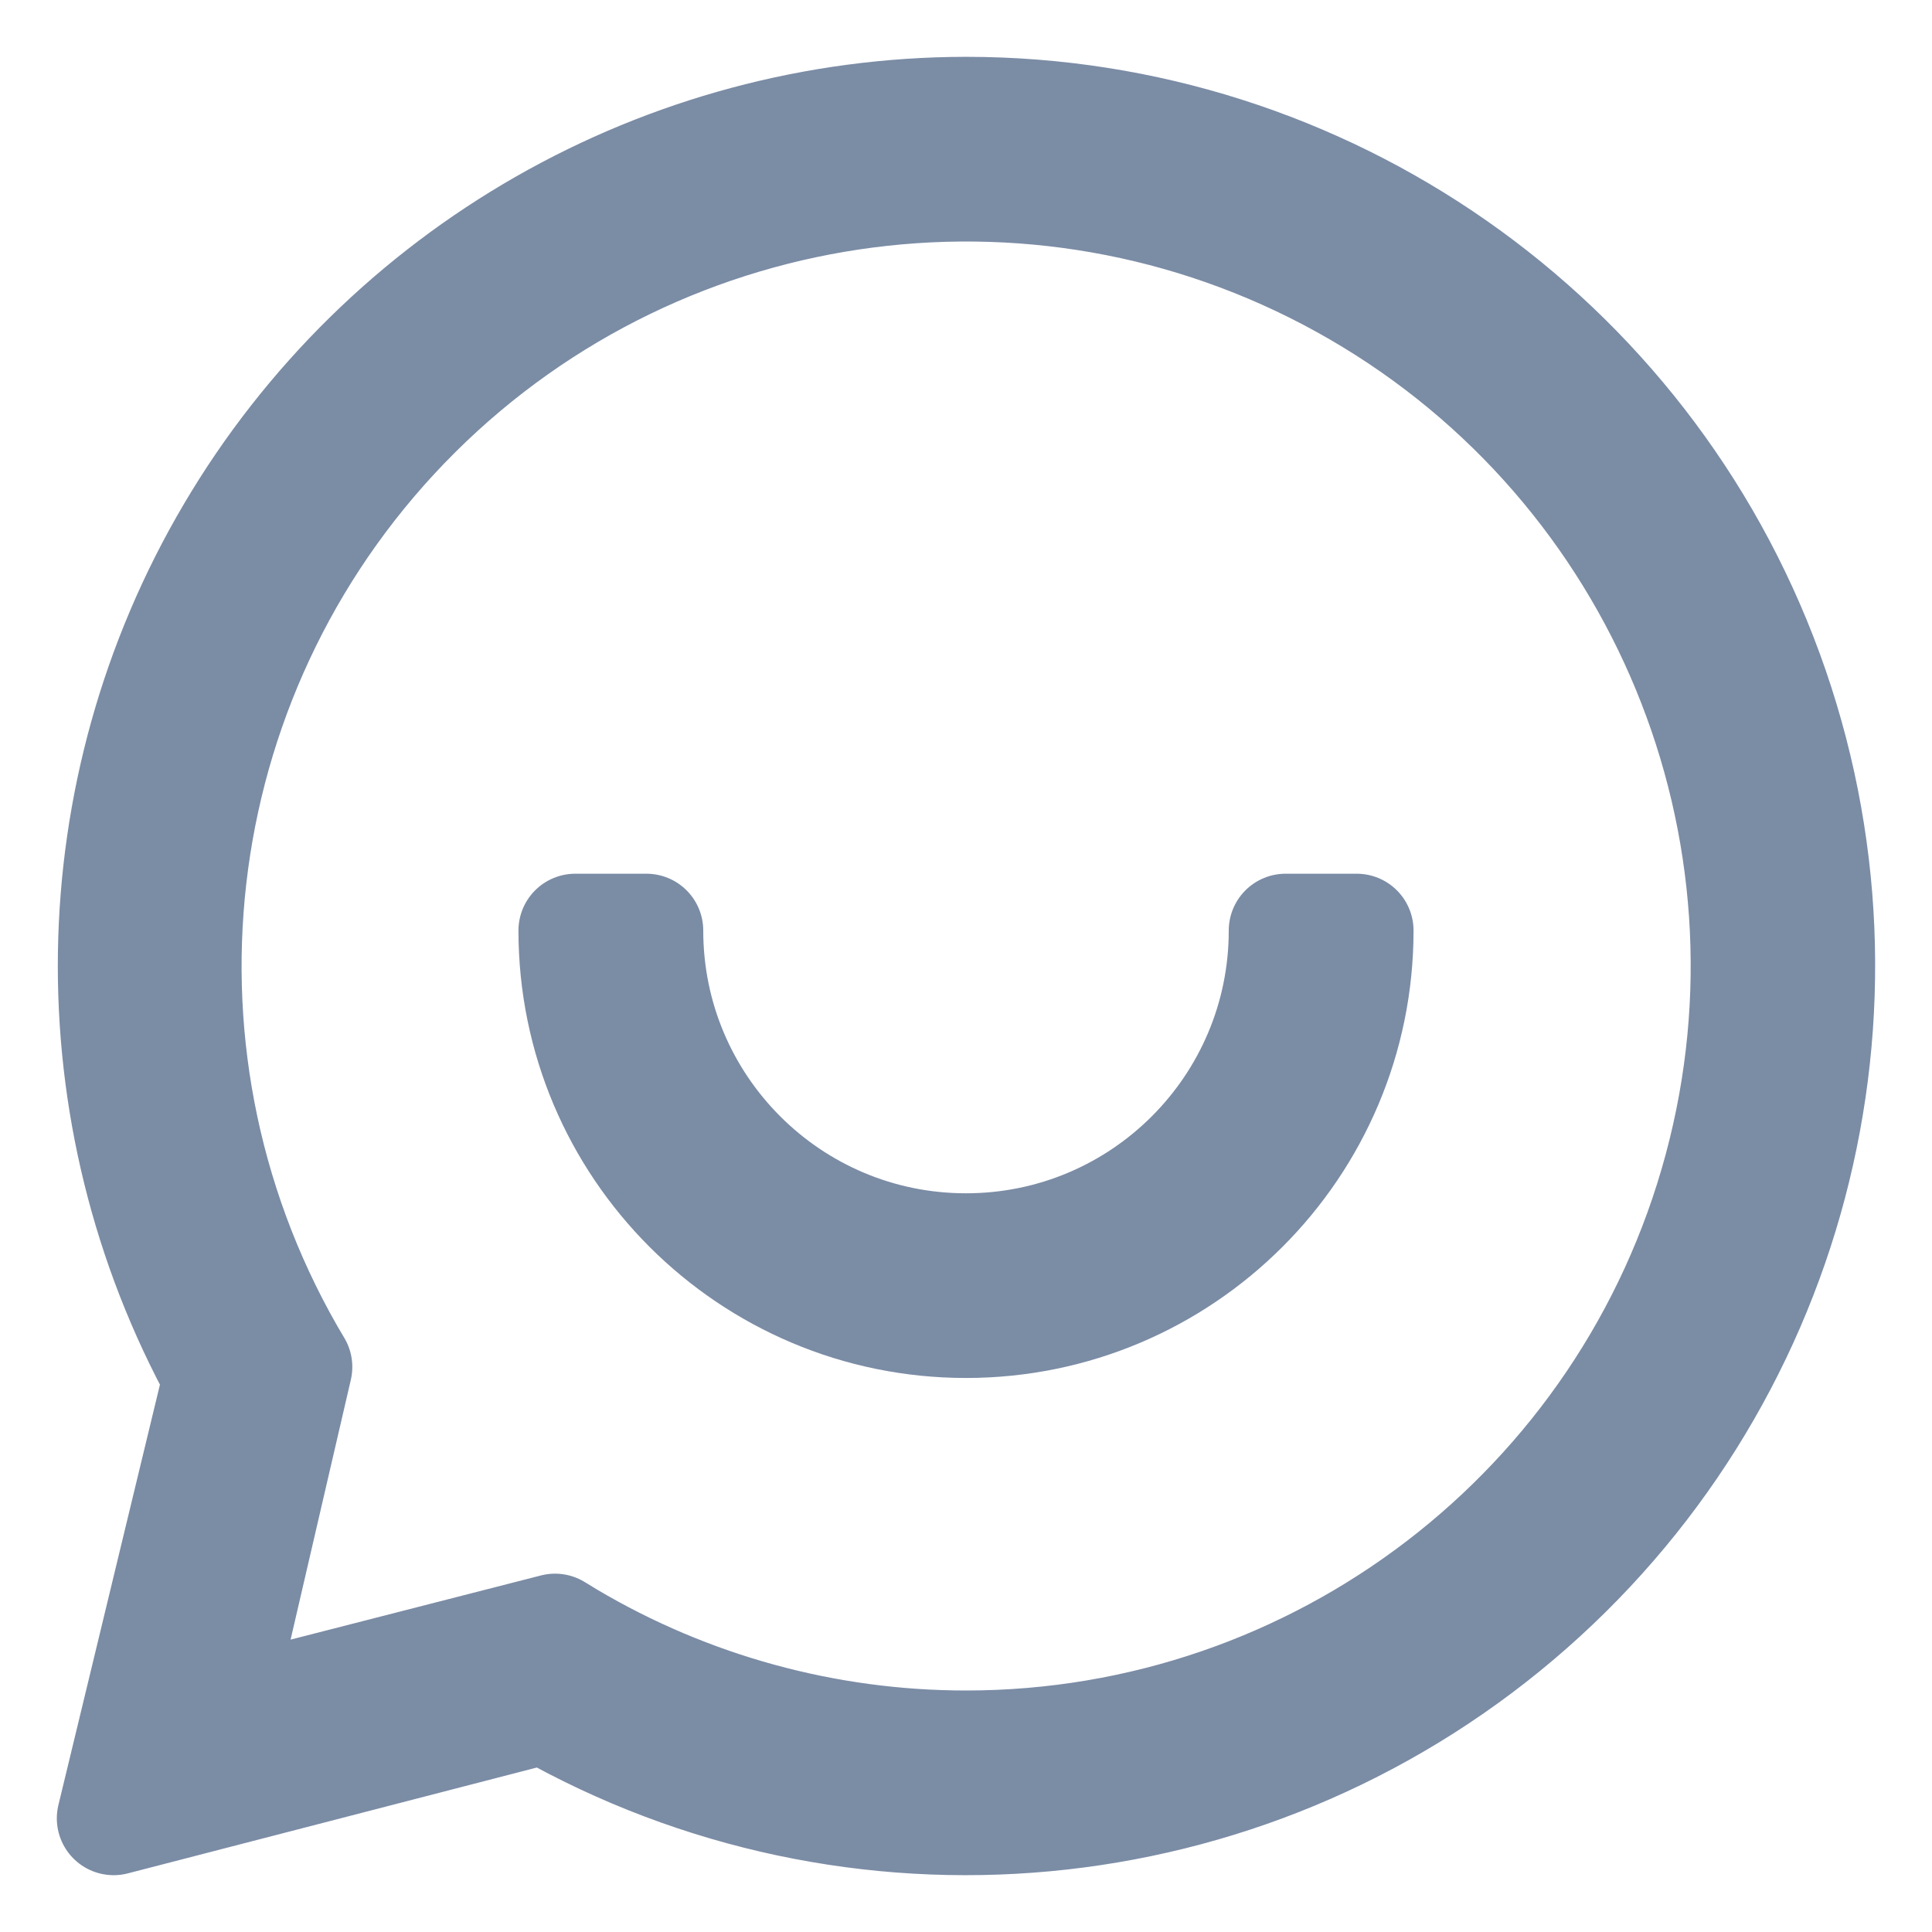
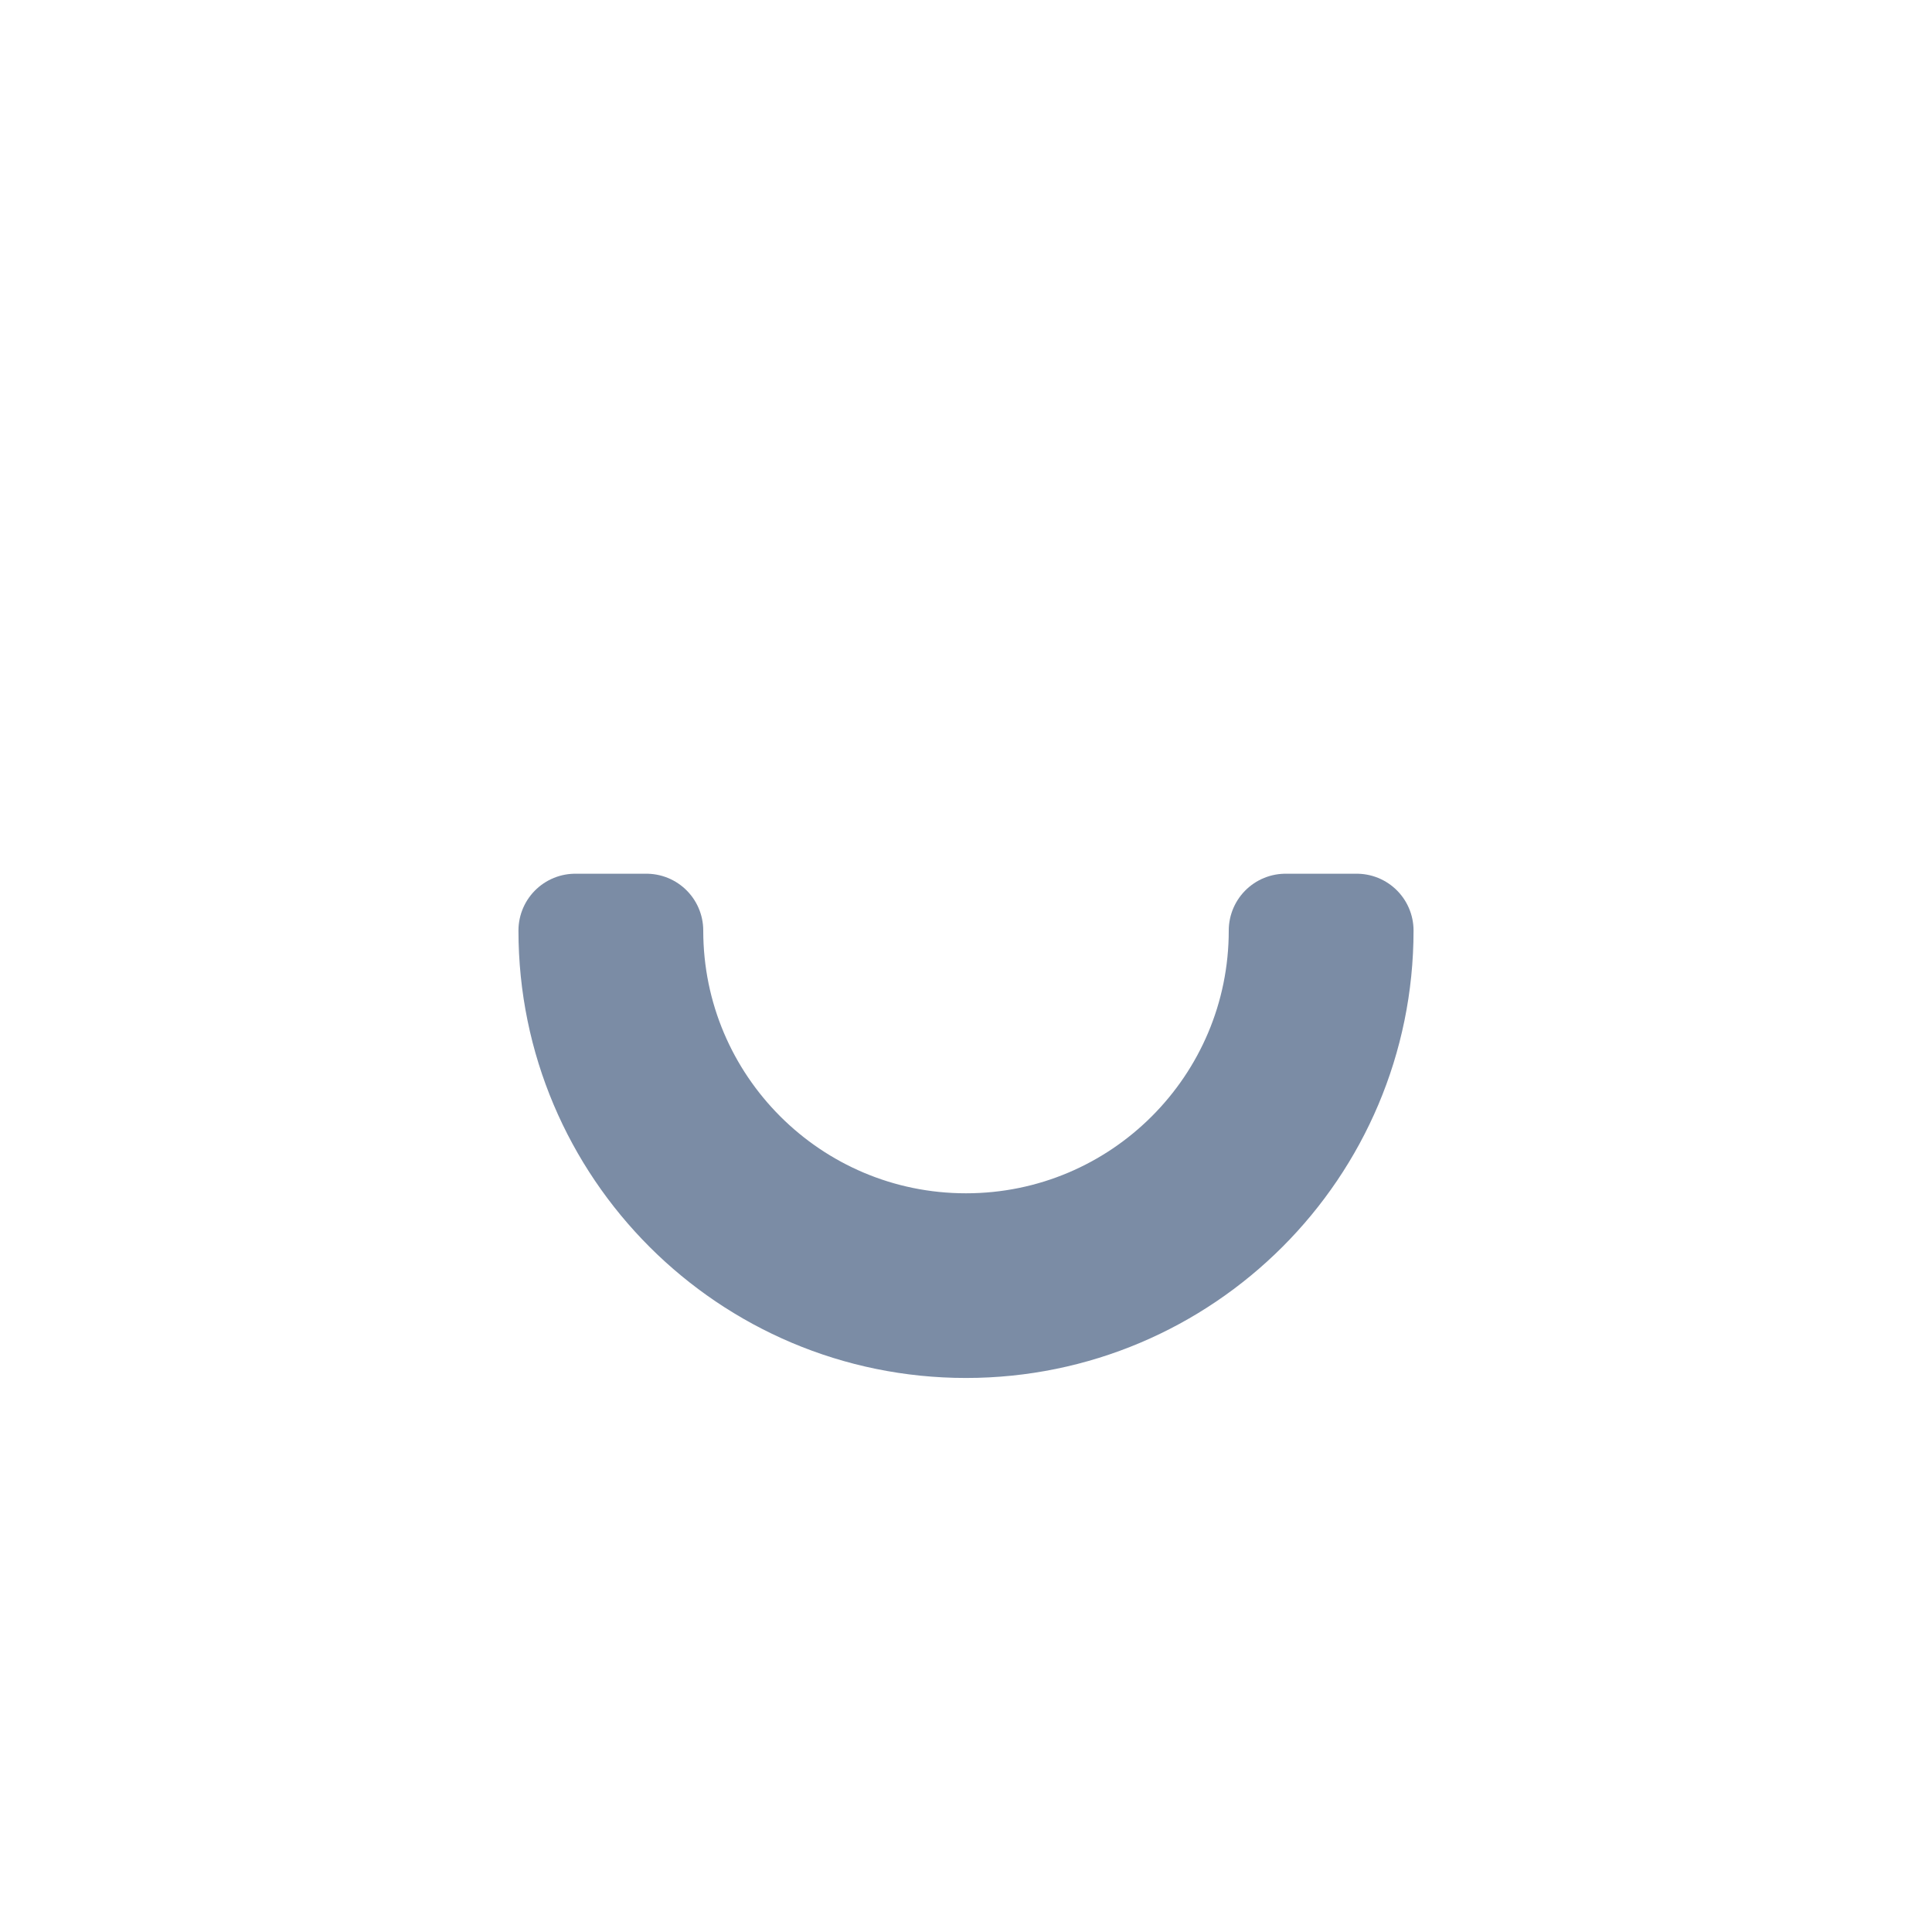
<svg xmlns="http://www.w3.org/2000/svg" width="17px" height="17px" viewBox="0 0 17 17" version="1.1">
  <title>message-smile</title>
  <desc>Created with Sketch.</desc>
  <defs />
  <g id="Icons/Grey/comment" stroke="none" stroke-width="1" fill="none" fill-rule="evenodd" transform="translate(-3, -3)" stroke-linecap="round" stroke-linejoin="round">
    <g id="message-smile" transform="translate(4, 4)" fill="#7b8ca5" fill-rule="nonzero" stroke="#7b8ca5">
-       <path d="M7.5,0 C4.85,0.003 2.397,1.405 1.05,3.687 C-0.297,5.969 -0.34,8.793 0.938,11.116 L0,15 L3.791,14.019 C6.526,15.575 9.942,15.258 12.344,13.225 C14.747,11.192 15.624,7.875 14.542,4.92 C13.459,1.965 10.647,0 7.5,0 Z M7.5,14.375 C6.267,14.375 5.057,14.044 3.997,13.416 L3.884,13.347 L0.884,14.116 L1.6,11.028 L1.534,10.916 C-0.01,8.217 0.448,4.818 2.653,2.625 C4.858,0.433 8.26,-0.007 10.95,1.553 C13.64,3.112 14.948,6.283 14.14,9.286 C13.332,12.289 10.609,14.375 7.5,14.375 Z" id="Shape" />
      <path d="M7.5,10 C5.947,10 4.688,8.741 4.688,7.188 L4.062,7.188 C4.062,9.086 5.602,10.625 7.5,10.625 C9.398,10.625 10.938,9.086 10.938,7.188 L10.312,7.188 C10.312,8.741 9.053,10 7.5,10 Z" id="Shape" />
    </g>
  </g>
</svg>